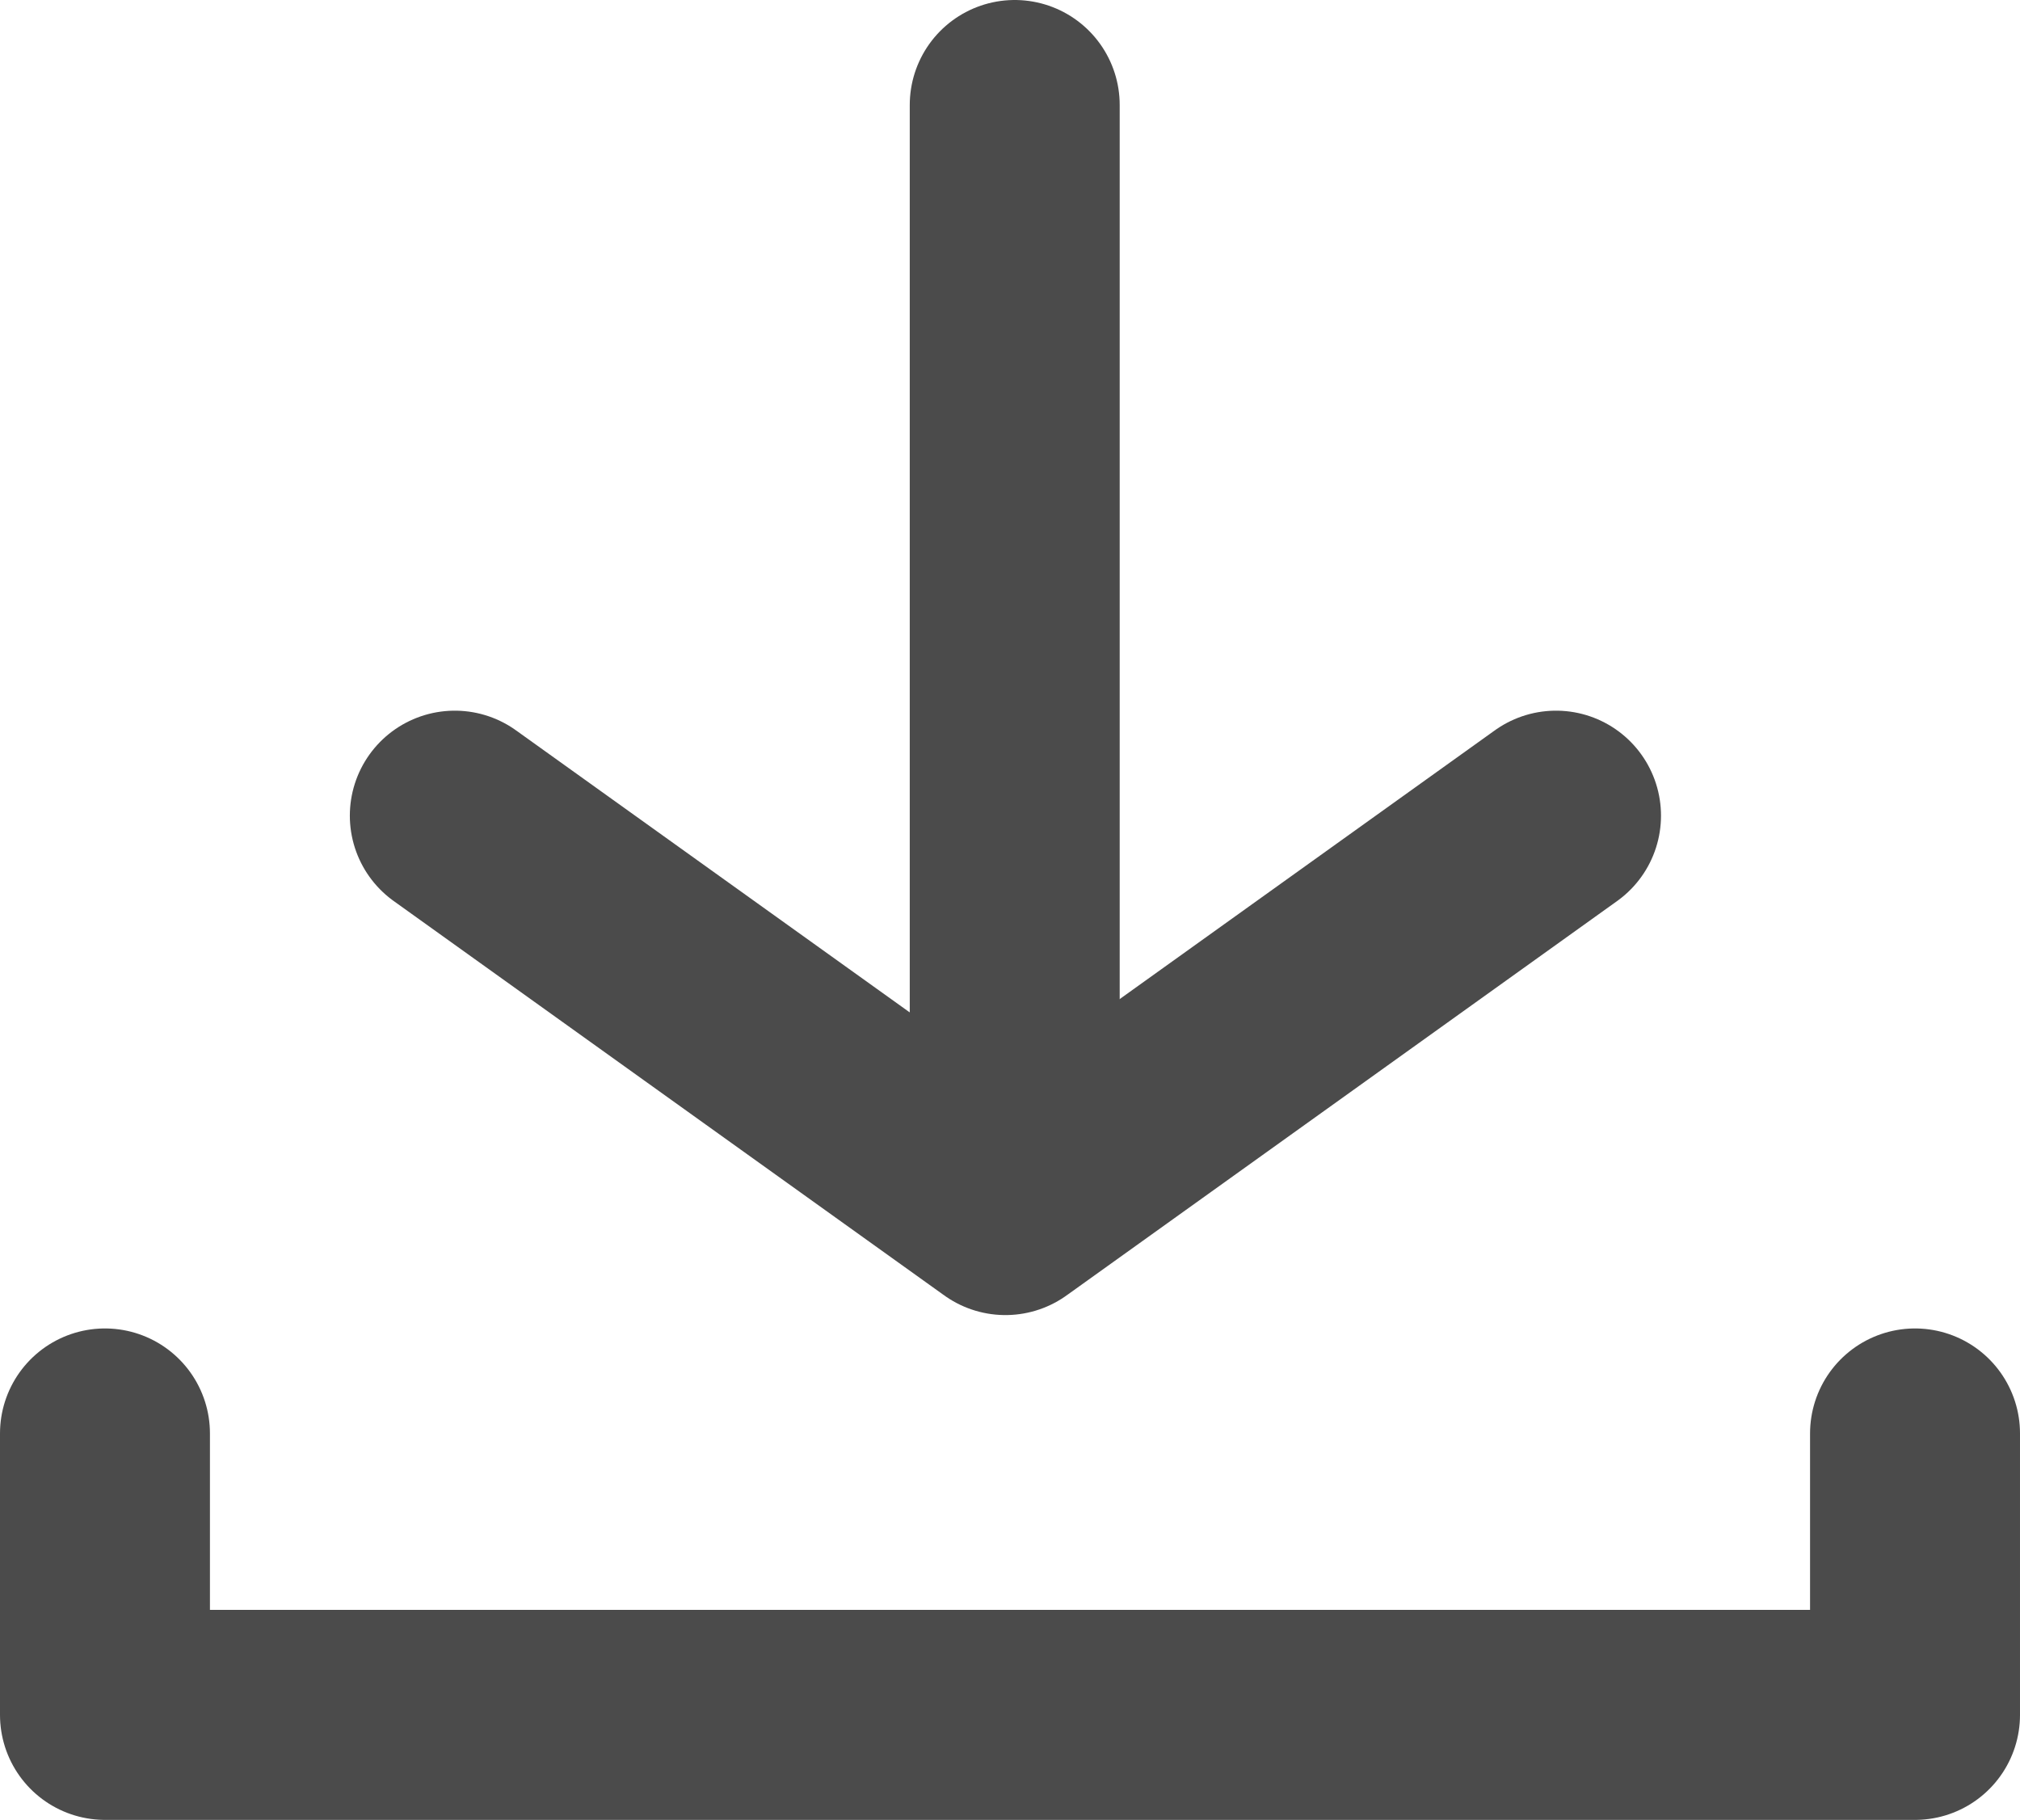
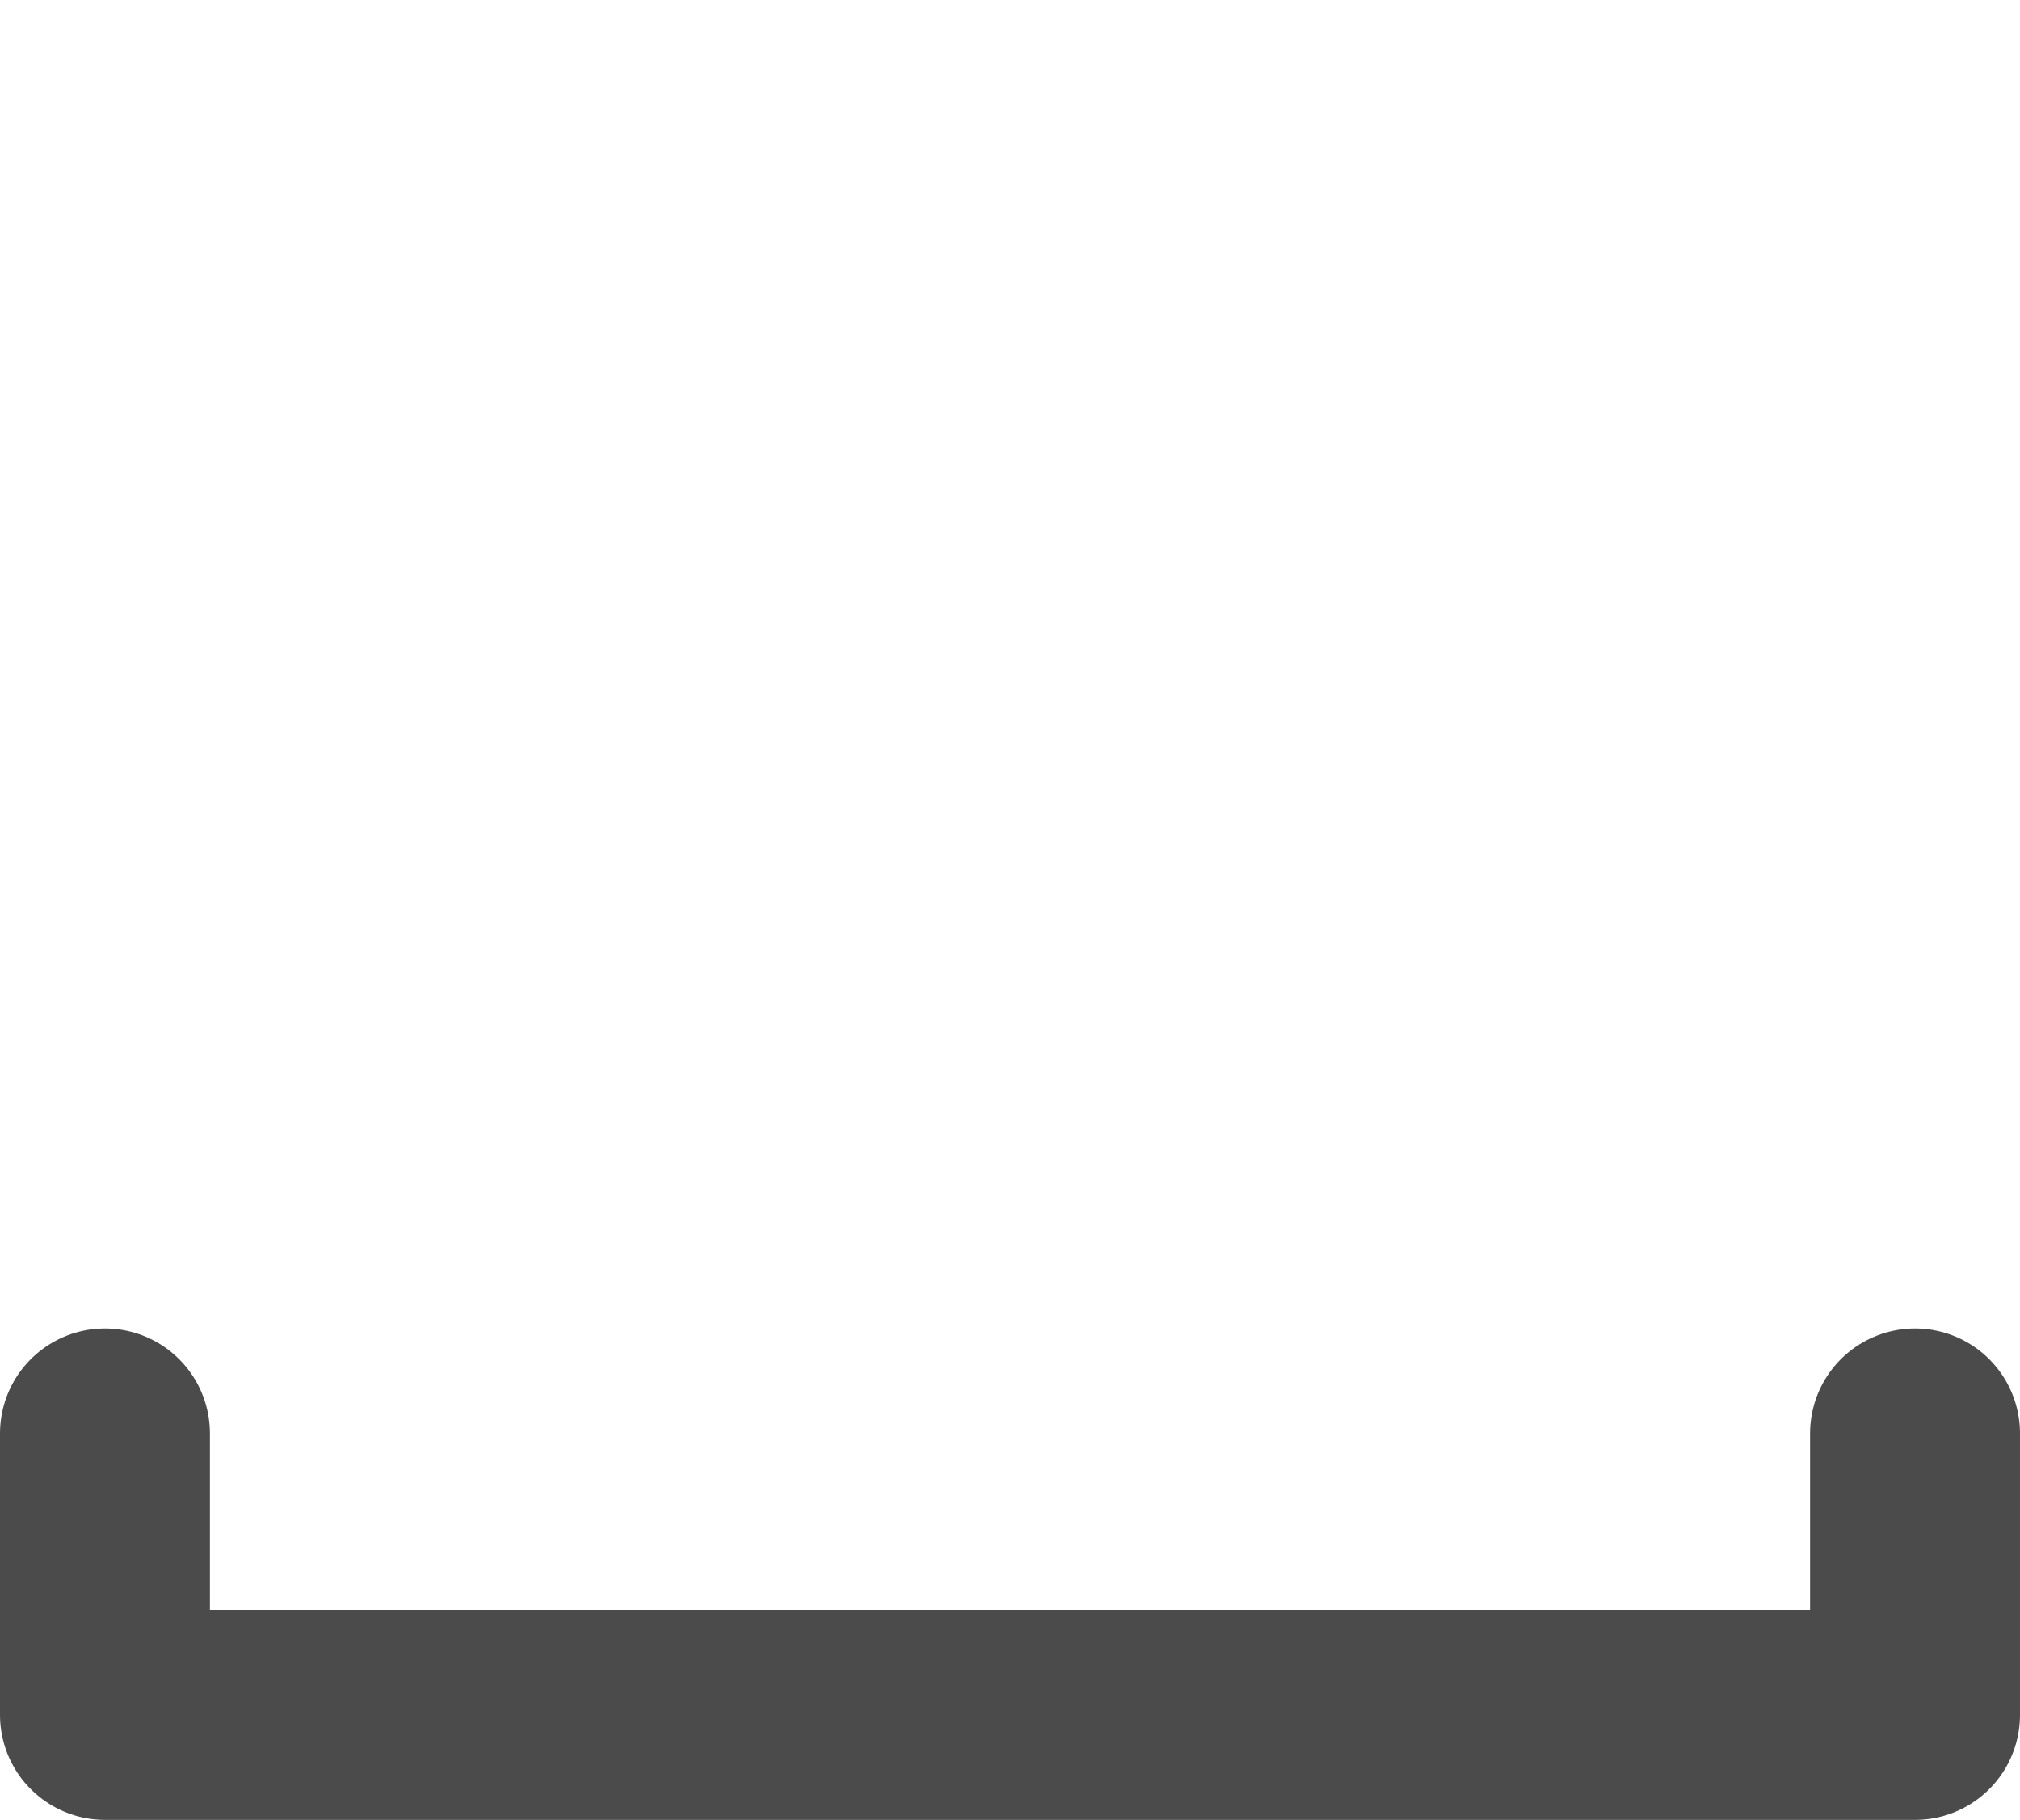
<svg xmlns="http://www.w3.org/2000/svg" width="28.865" height="26" viewBox="0 0 28.865 26">
  <g id="Group_385" data-name="Group 385" transform="translate(-1537.599 -96)">
    <path id="Path_339" data-name="Path 339" d="M4352.548-1639.274v4.021h25.865v-4.021" transform="translate(-2813.449 1755.753)" fill="none" stroke="#4b4b4b" stroke-linecap="round" stroke-linejoin="round" stroke-width="3" />
-     <line id="Line_4" data-name="Line 4" y2="15" transform="translate(1552.099 97.5)" fill="none" stroke="#4b4b4b" stroke-linecap="round" stroke-width="3" />
-     <path id="Path_340" data-name="Path 340" d="M4357.586-1647.347l7.868,5.635,7.868-5.635" transform="translate(-2813.488 1755)" fill="none" stroke="#4b4b4b" stroke-linecap="round" stroke-linejoin="round" stroke-width="3" />
  </g>
</svg>